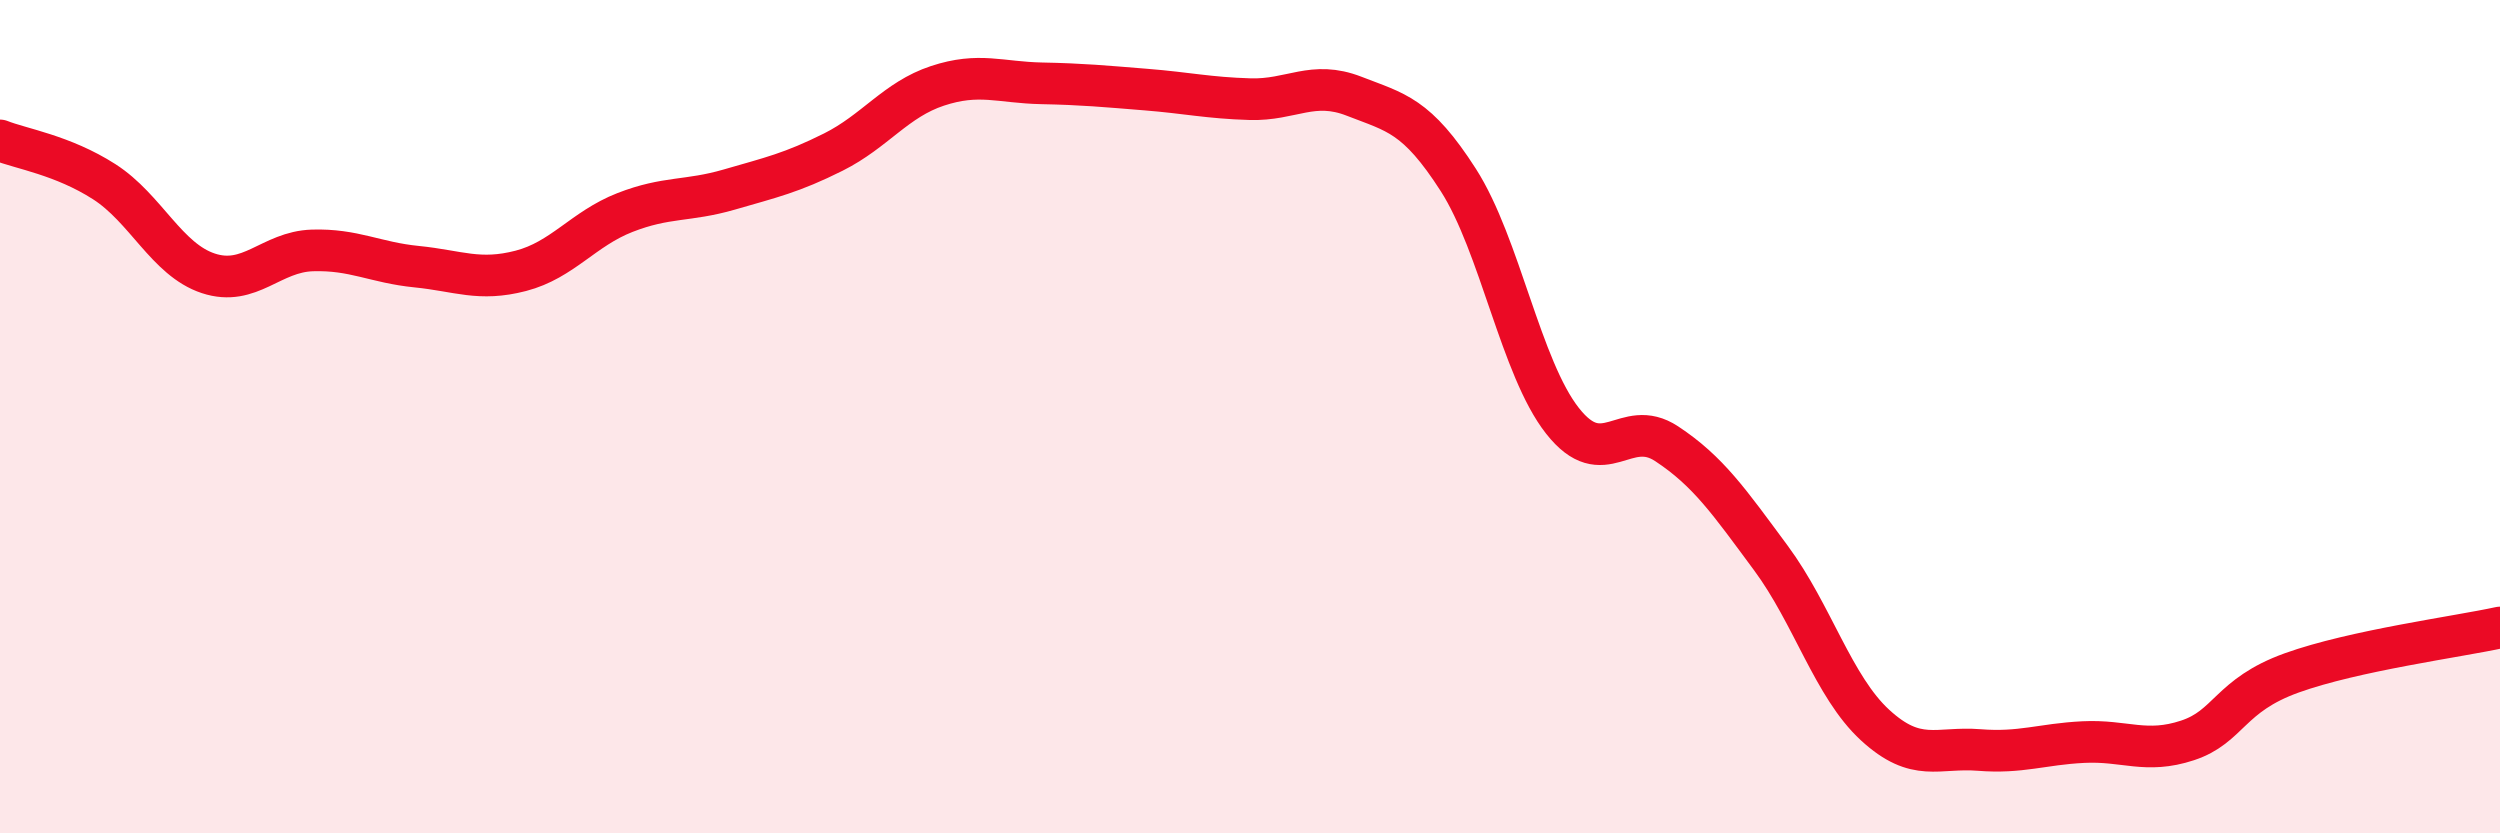
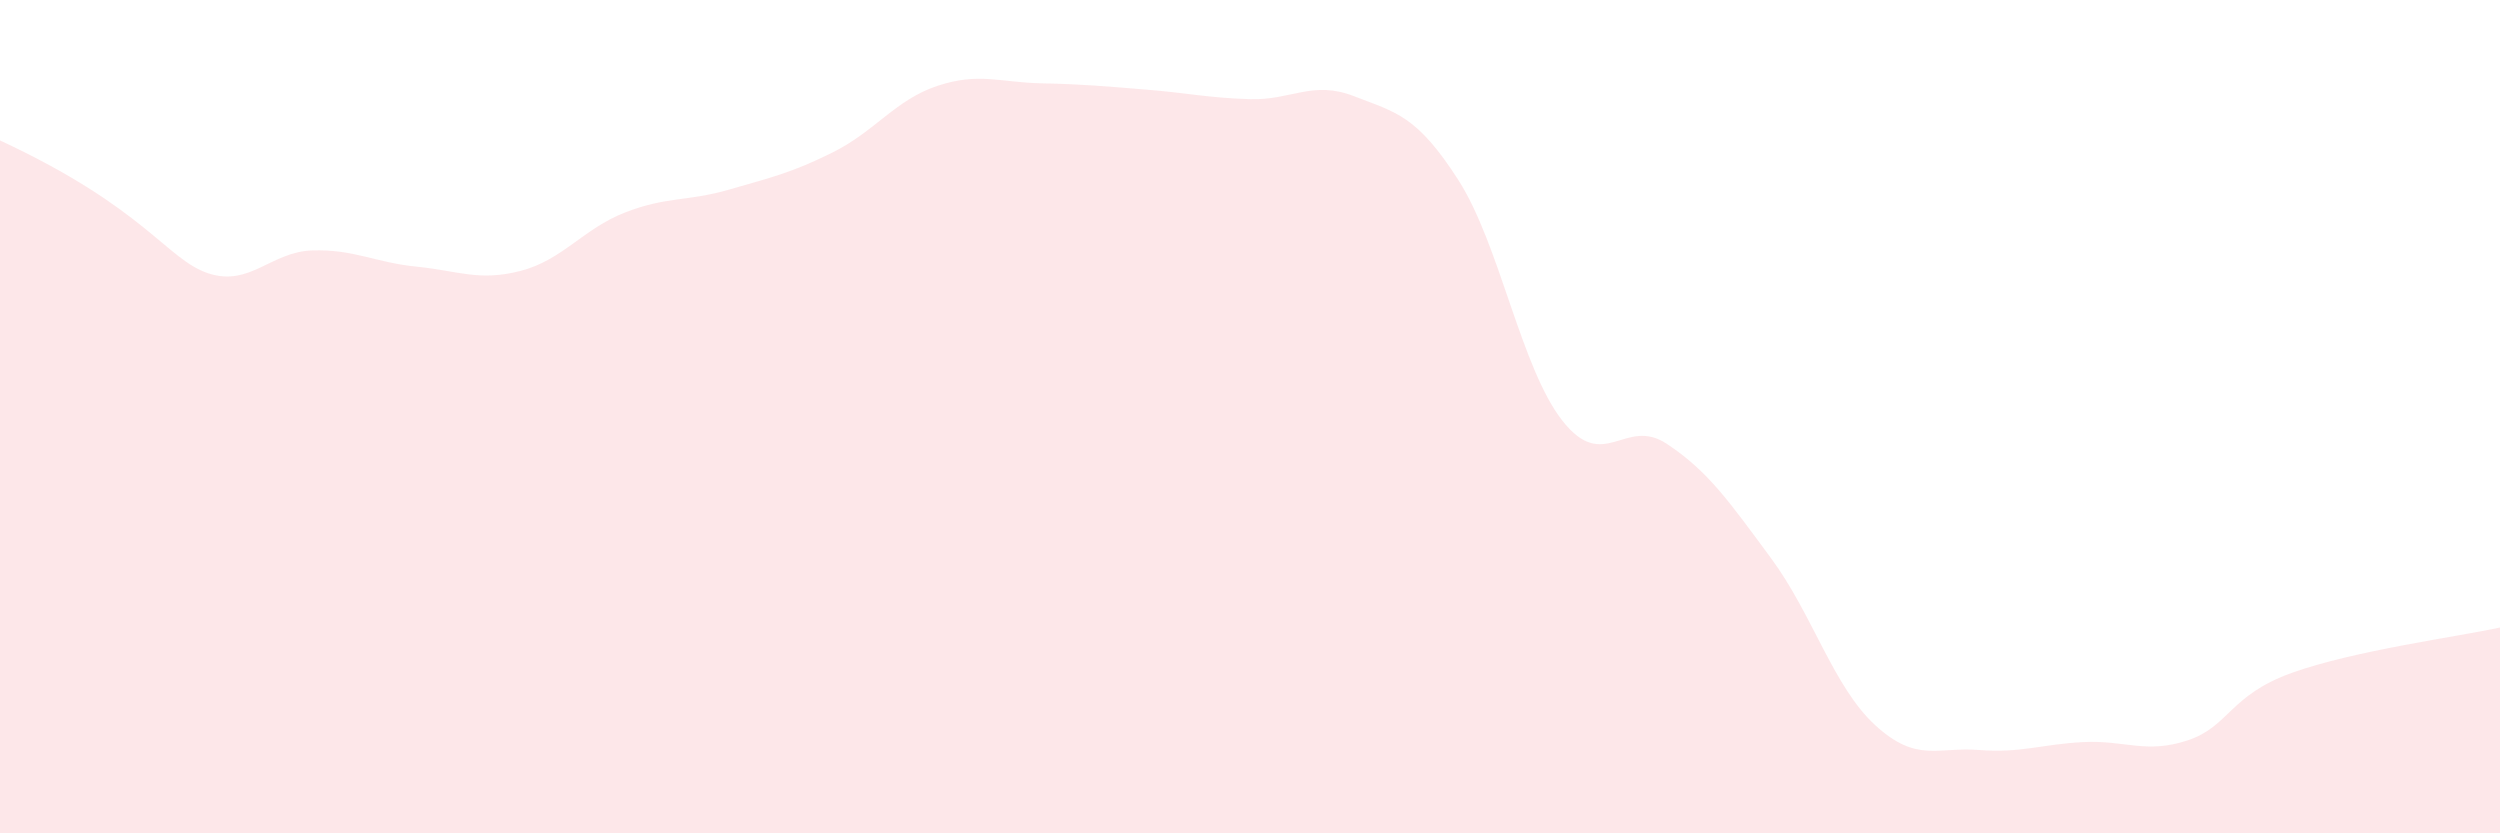
<svg xmlns="http://www.w3.org/2000/svg" width="60" height="20" viewBox="0 0 60 20">
-   <path d="M 0,3.37 C 0.5,3.57 1.5,3.72 2.5,4.36 C 3.5,5 4,6.23 5,6.56 C 6,6.89 6.5,6.04 7.5,6.01 C 8.5,5.98 9,6.3 10,6.4 C 11,6.5 11.5,6.76 12.5,6.5 C 13.5,6.24 14,5.49 15,5.1 C 16,4.71 16.5,4.84 17.5,4.55 C 18.5,4.26 19,4.15 20,3.65 C 21,3.15 21.5,2.39 22.5,2.06 C 23.5,1.73 24,1.98 25,2 C 26,2.02 26.5,2.07 27.5,2.15 C 28.5,2.23 29,2.35 30,2.38 C 31,2.41 31.5,1.92 32.5,2.31 C 33.5,2.7 34,2.76 35,4.32 C 36,5.88 36.5,8.83 37.5,10.1 C 38.5,11.37 39,9.99 40,10.65 C 41,11.31 41.5,12.04 42.5,13.39 C 43.5,14.74 44,16.48 45,17.4 C 46,18.32 46.5,17.92 47.5,18 C 48.5,18.08 49,17.86 50,17.81 C 51,17.76 51.5,18.1 52.5,17.77 C 53.5,17.44 53.5,16.69 55,16.15 C 56.5,15.61 59,15.28 60,15.06L60 20L0 20Z" fill="#EB0A25" opacity="0.1" stroke-linecap="round" stroke-linejoin="round" />
-   <path d="M 0,3.37 C 0.5,3.57 1.5,3.72 2.5,4.36 C 3.5,5 4,6.23 5,6.56 C 6,6.89 6.5,6.04 7.5,6.01 C 8.5,5.98 9,6.3 10,6.4 C 11,6.5 11.5,6.76 12.5,6.5 C 13.5,6.24 14,5.49 15,5.1 C 16,4.71 16.5,4.84 17.5,4.55 C 18.5,4.26 19,4.15 20,3.65 C 21,3.15 21.5,2.39 22.5,2.06 C 23.5,1.73 24,1.98 25,2 C 26,2.02 26.5,2.07 27.5,2.15 C 28.5,2.23 29,2.35 30,2.38 C 31,2.41 31.5,1.92 32.5,2.31 C 33.5,2.7 34,2.76 35,4.32 C 36,5.88 36.5,8.83 37.5,10.1 C 38.5,11.37 39,9.99 40,10.65 C 41,11.31 41.5,12.04 42.5,13.39 C 43.5,14.74 44,16.48 45,17.4 C 46,18.32 46.5,17.92 47.5,18 C 48.5,18.08 49,17.86 50,17.81 C 51,17.76 51.5,18.1 52.5,17.77 C 53.5,17.44 53.5,16.69 55,16.15 C 56.5,15.61 59,15.28 60,15.06" stroke="#EB0A25" stroke-width="1" fill="none" stroke-linecap="round" stroke-linejoin="round" />
+   <path d="M 0,3.37 C 3.5,5 4,6.23 5,6.56 C 6,6.89 6.5,6.04 7.5,6.01 C 8.5,5.98 9,6.3 10,6.4 C 11,6.5 11.5,6.76 12.5,6.5 C 13.5,6.24 14,5.49 15,5.1 C 16,4.71 16.5,4.84 17.5,4.55 C 18.5,4.26 19,4.15 20,3.65 C 21,3.15 21.5,2.39 22.5,2.06 C 23.5,1.73 24,1.98 25,2 C 26,2.02 26.5,2.07 27.5,2.15 C 28.5,2.23 29,2.35 30,2.38 C 31,2.41 31.5,1.92 32.5,2.31 C 33.5,2.7 34,2.76 35,4.32 C 36,5.88 36.5,8.83 37.5,10.1 C 38.5,11.37 39,9.99 40,10.65 C 41,11.31 41.5,12.04 42.5,13.39 C 43.5,14.74 44,16.48 45,17.4 C 46,18.32 46.5,17.92 47.5,18 C 48.5,18.08 49,17.86 50,17.81 C 51,17.76 51.5,18.1 52.5,17.77 C 53.5,17.44 53.5,16.69 55,16.15 C 56.5,15.61 59,15.28 60,15.06L60 20L0 20Z" fill="#EB0A25" opacity="0.1" stroke-linecap="round" stroke-linejoin="round" />
</svg>